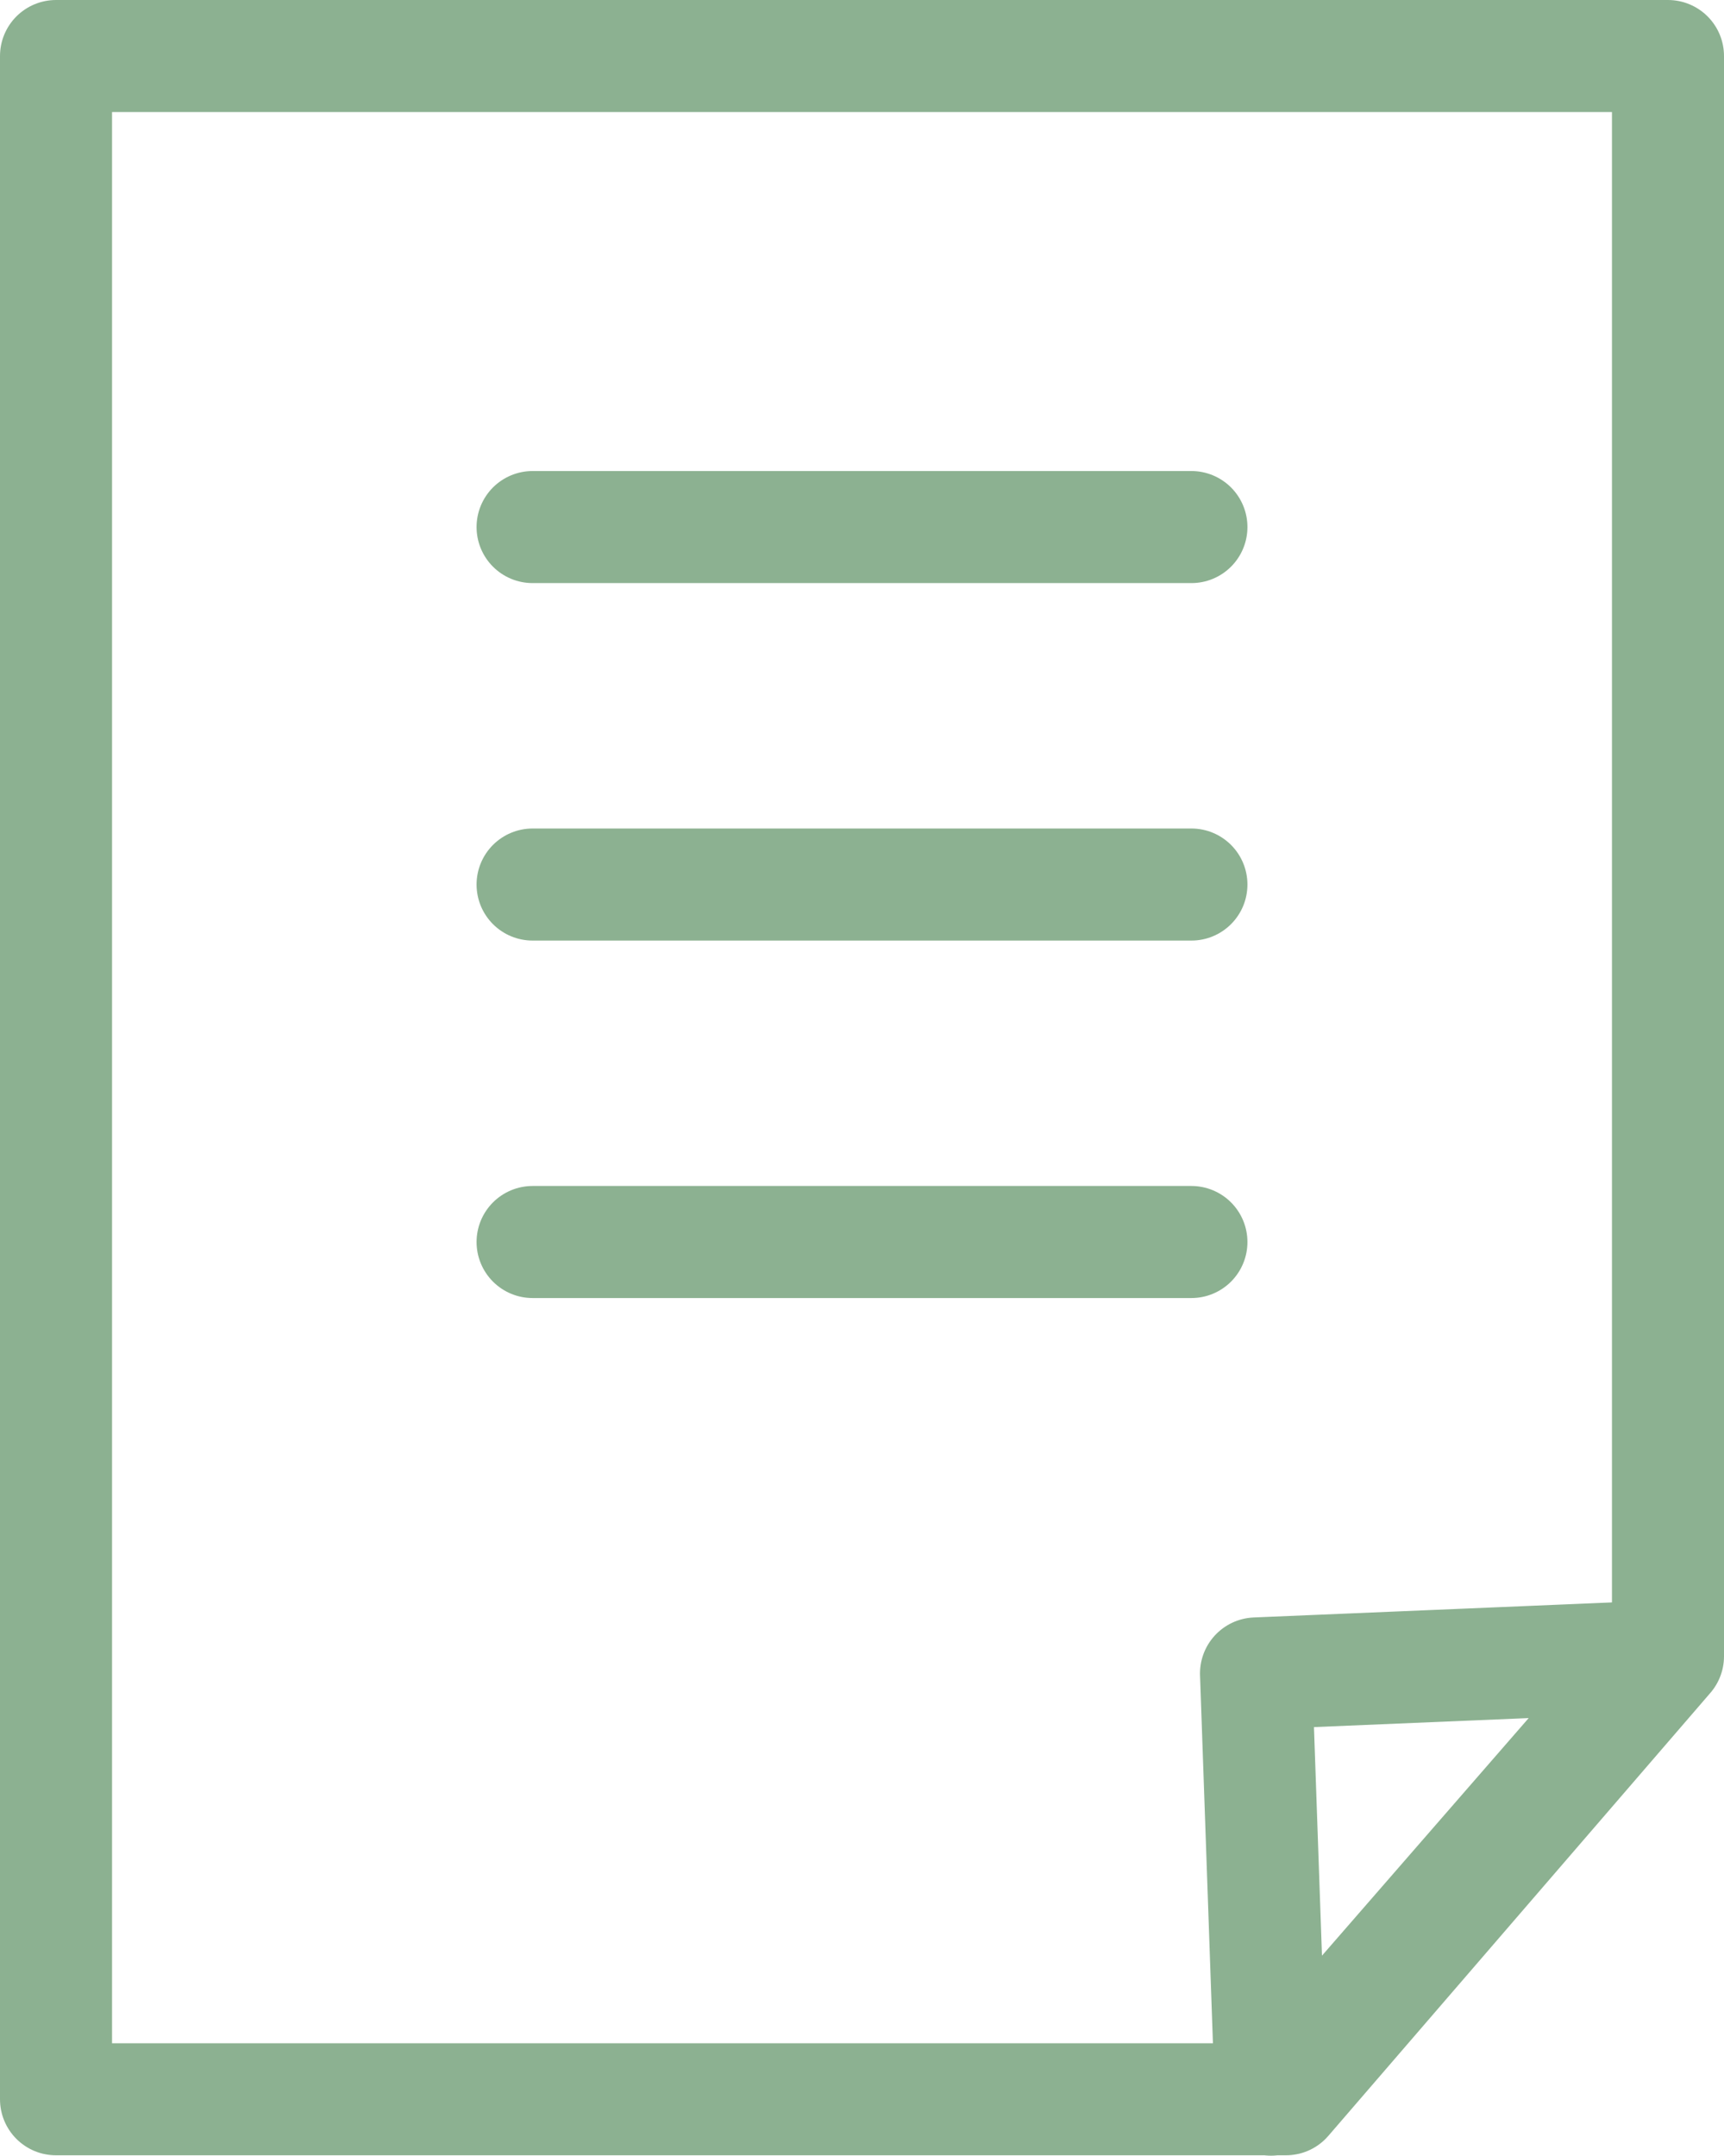
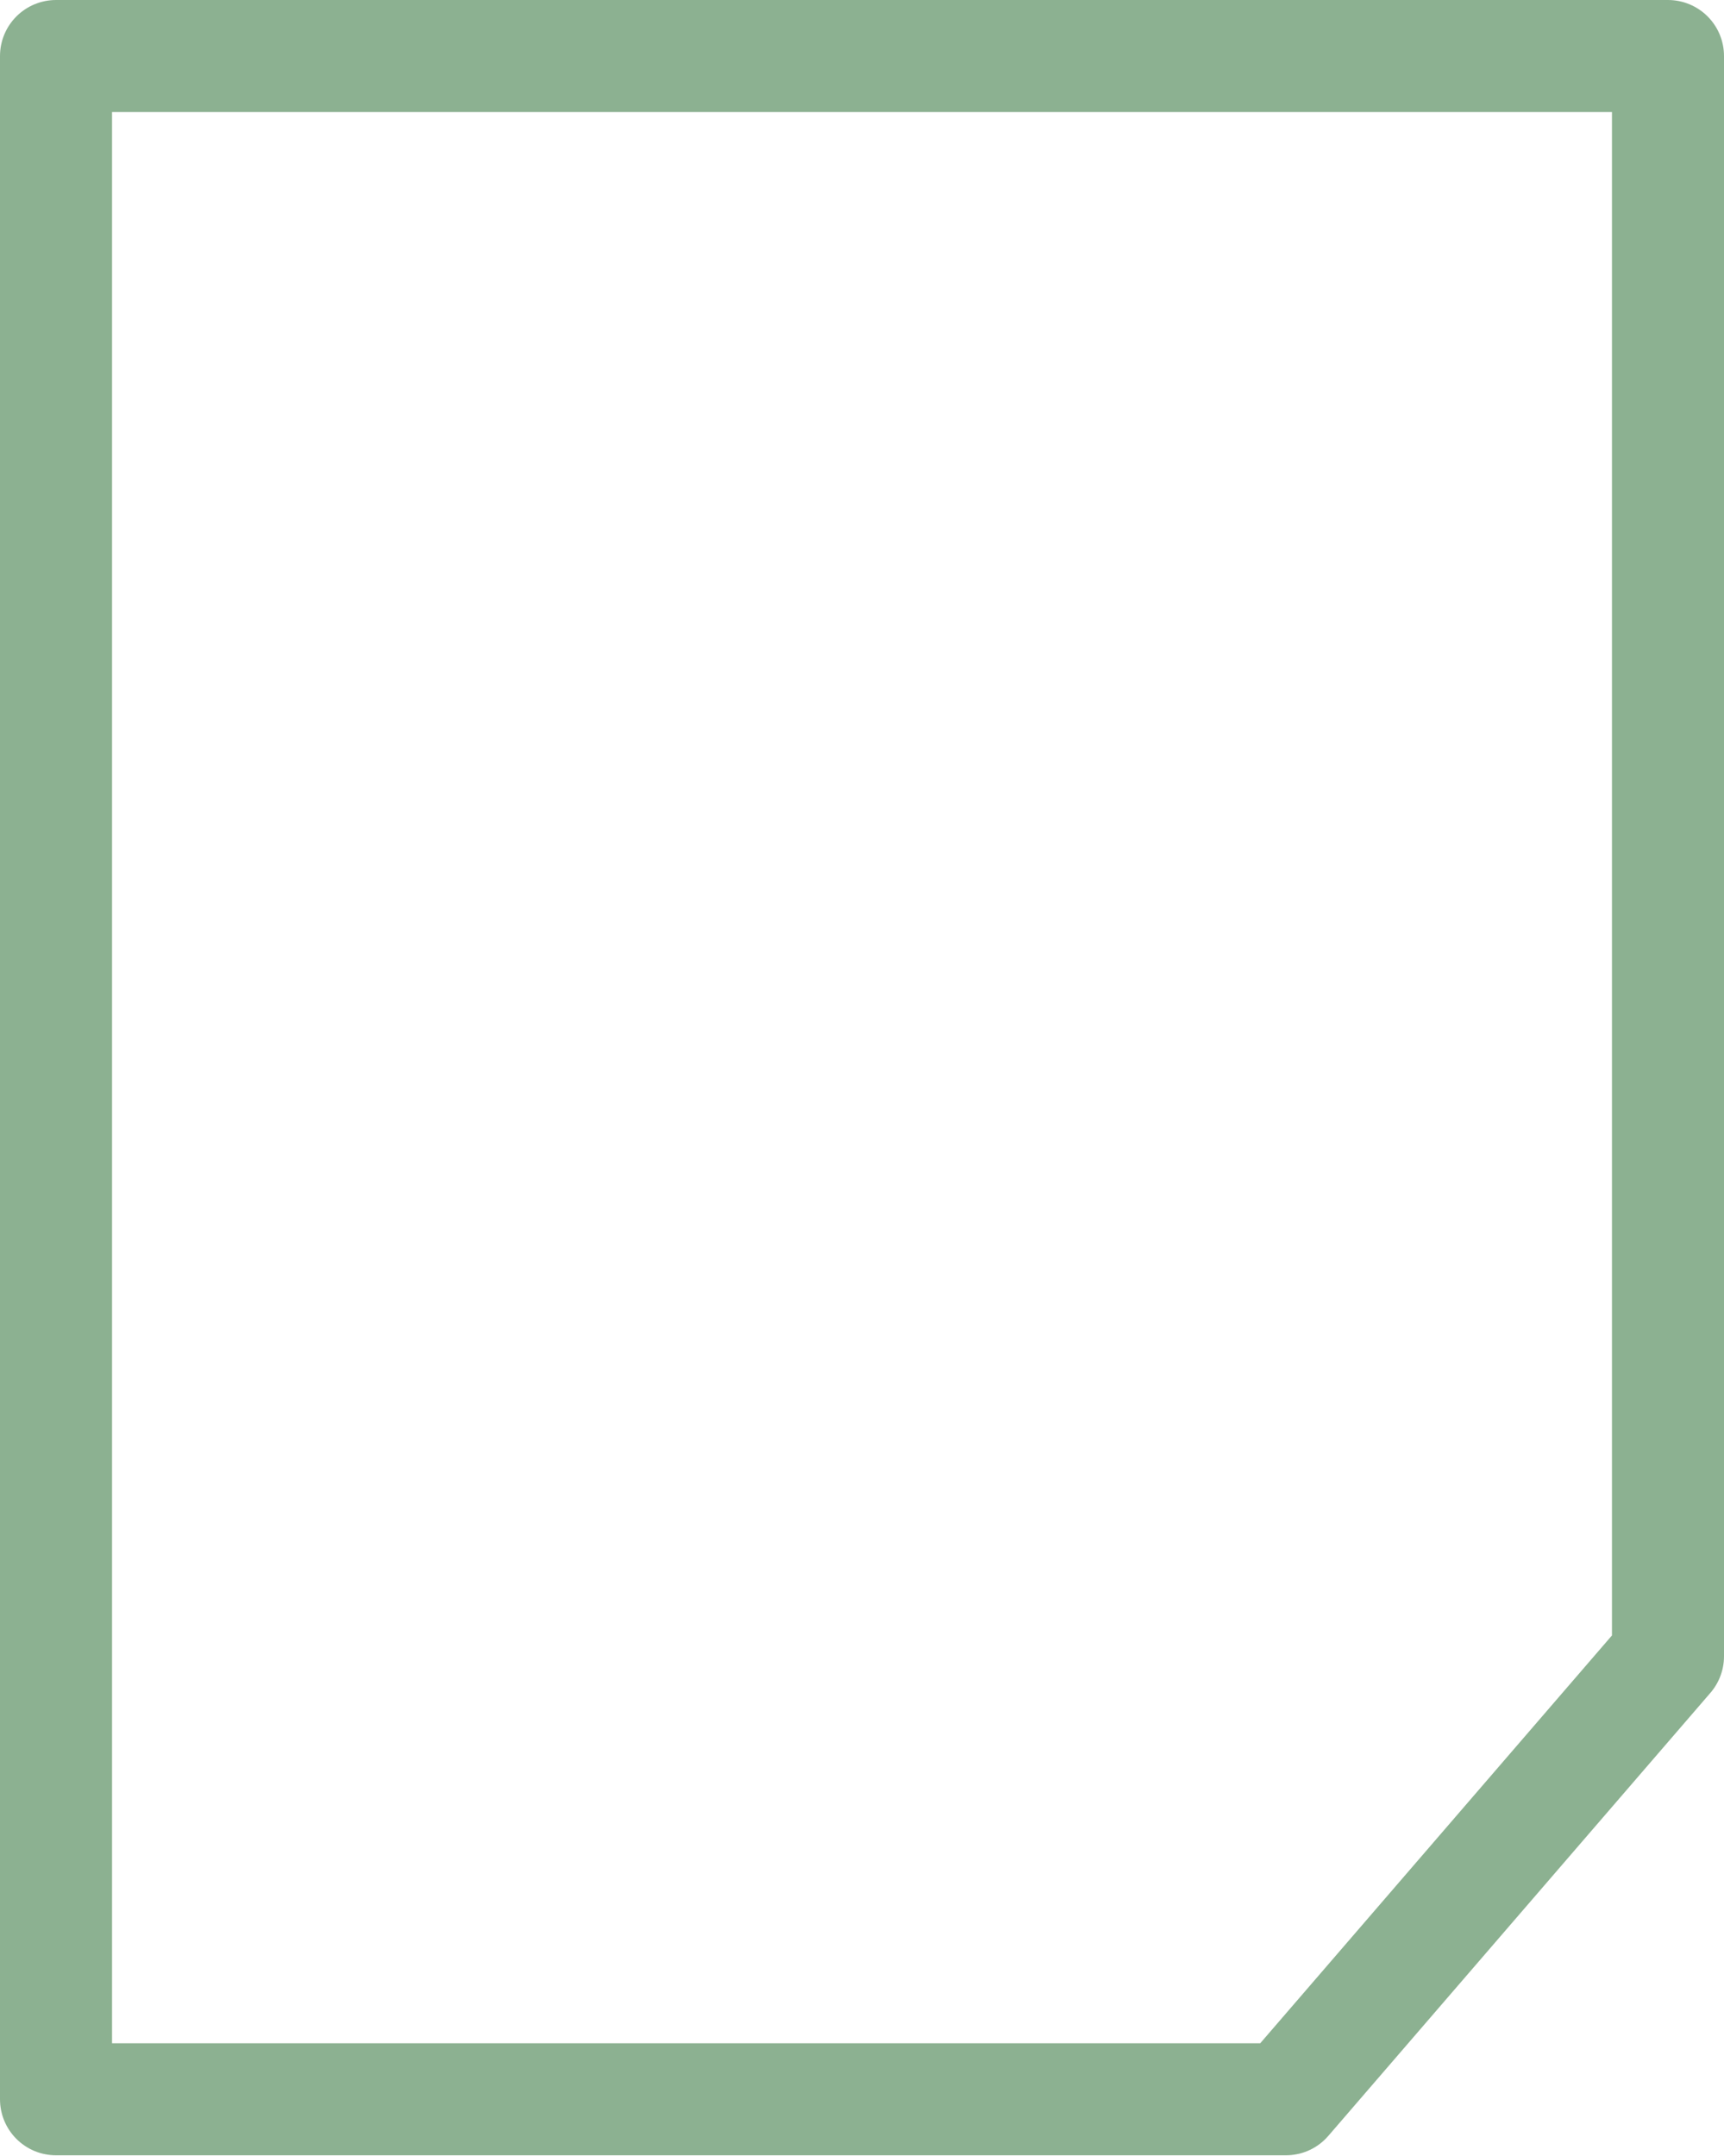
<svg xmlns="http://www.w3.org/2000/svg" id="_レイヤー_2" viewBox="0 0 46.16 57.71">
  <defs>
    <style>.cls-1{fill:none;stroke:#8cb191;stroke-linecap:round;stroke-linejoin:round;stroke-width:3px;}</style>
  </defs>
  <g id="_レイヤー_1-2">
    <g id="_学校評価_ロゴ">
      <polygon class="cls-1" points="34.43 56.2 1.5 56.2 1.5 1.5 44.66 1.5 44.66 44.34 34.43 56.2" />
-       <polygon class="cls-1" points="34.03 56.21 33.63 44.8 44.35 44.35 34.03 56.21" />
-       <line class="cls-1" x1="14.26" y1="23.68" x2="31.9" y2="23.68" />
-       <line class="cls-1" x1="14.26" y1="33.25" x2="31.9" y2="33.25" />
-       <line class="cls-1" x1="14.26" y1="14.11" x2="31.9" y2="14.11" />
    </g>
  </g>
</svg>